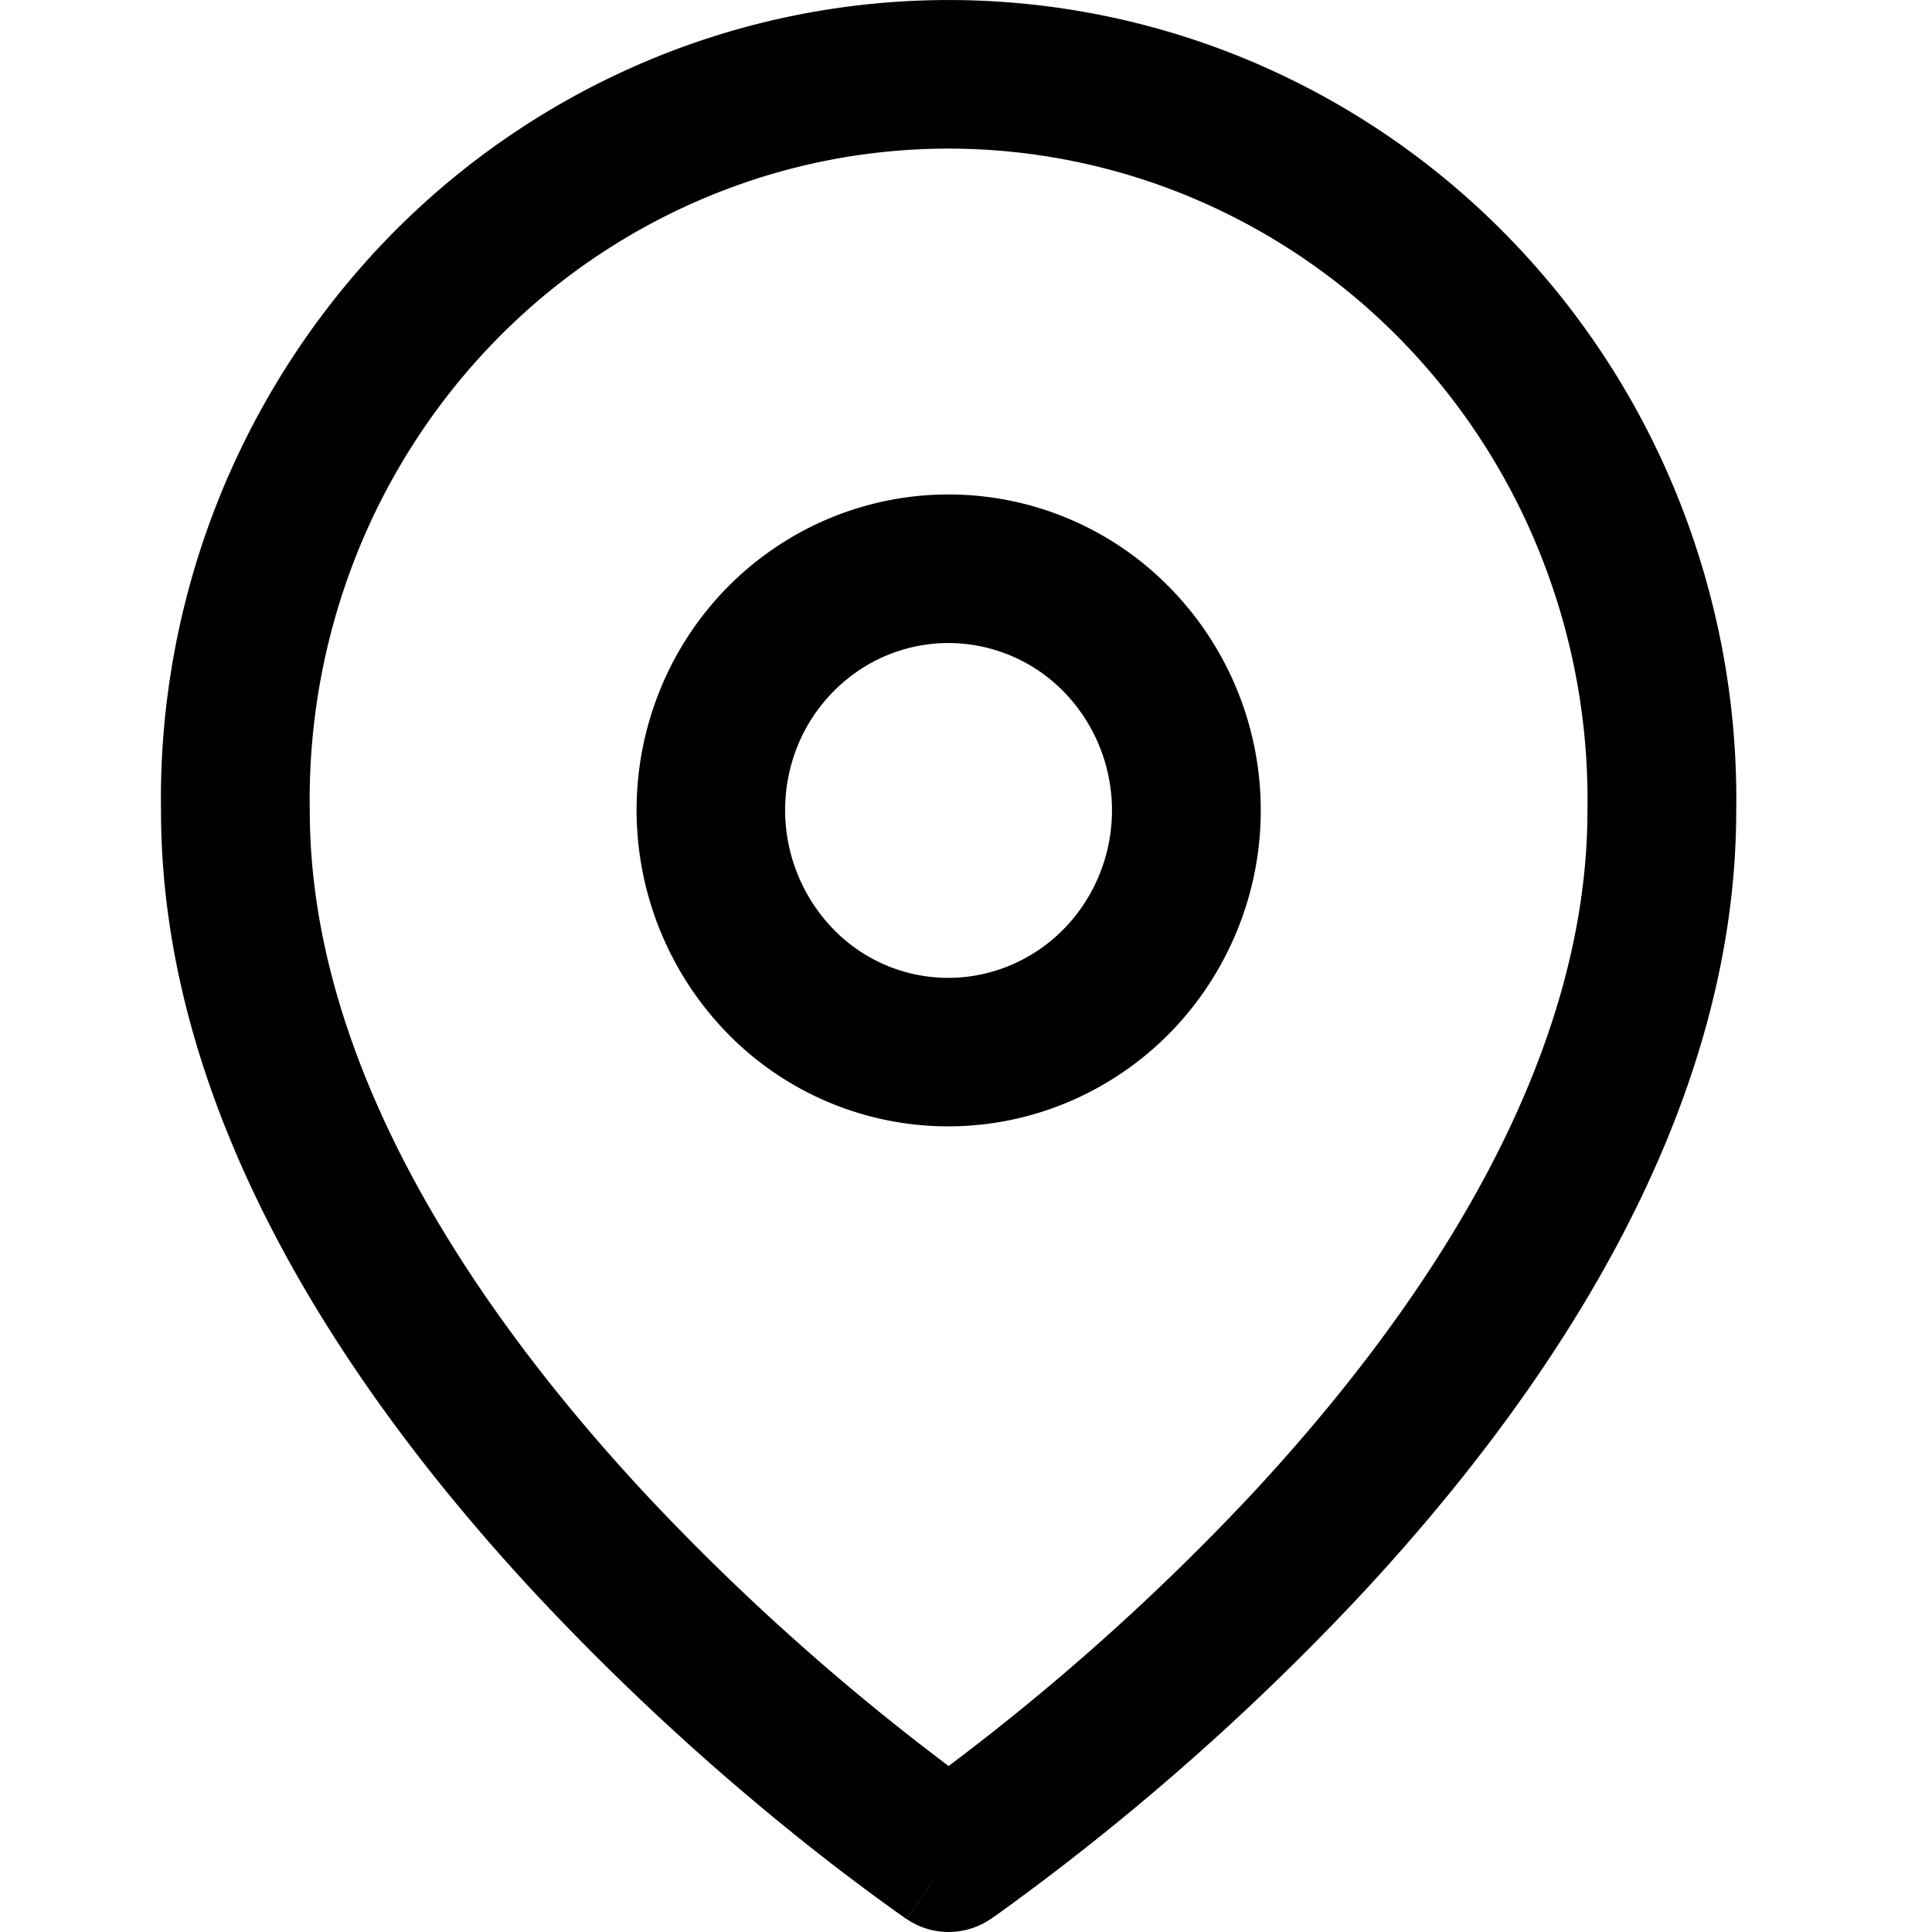
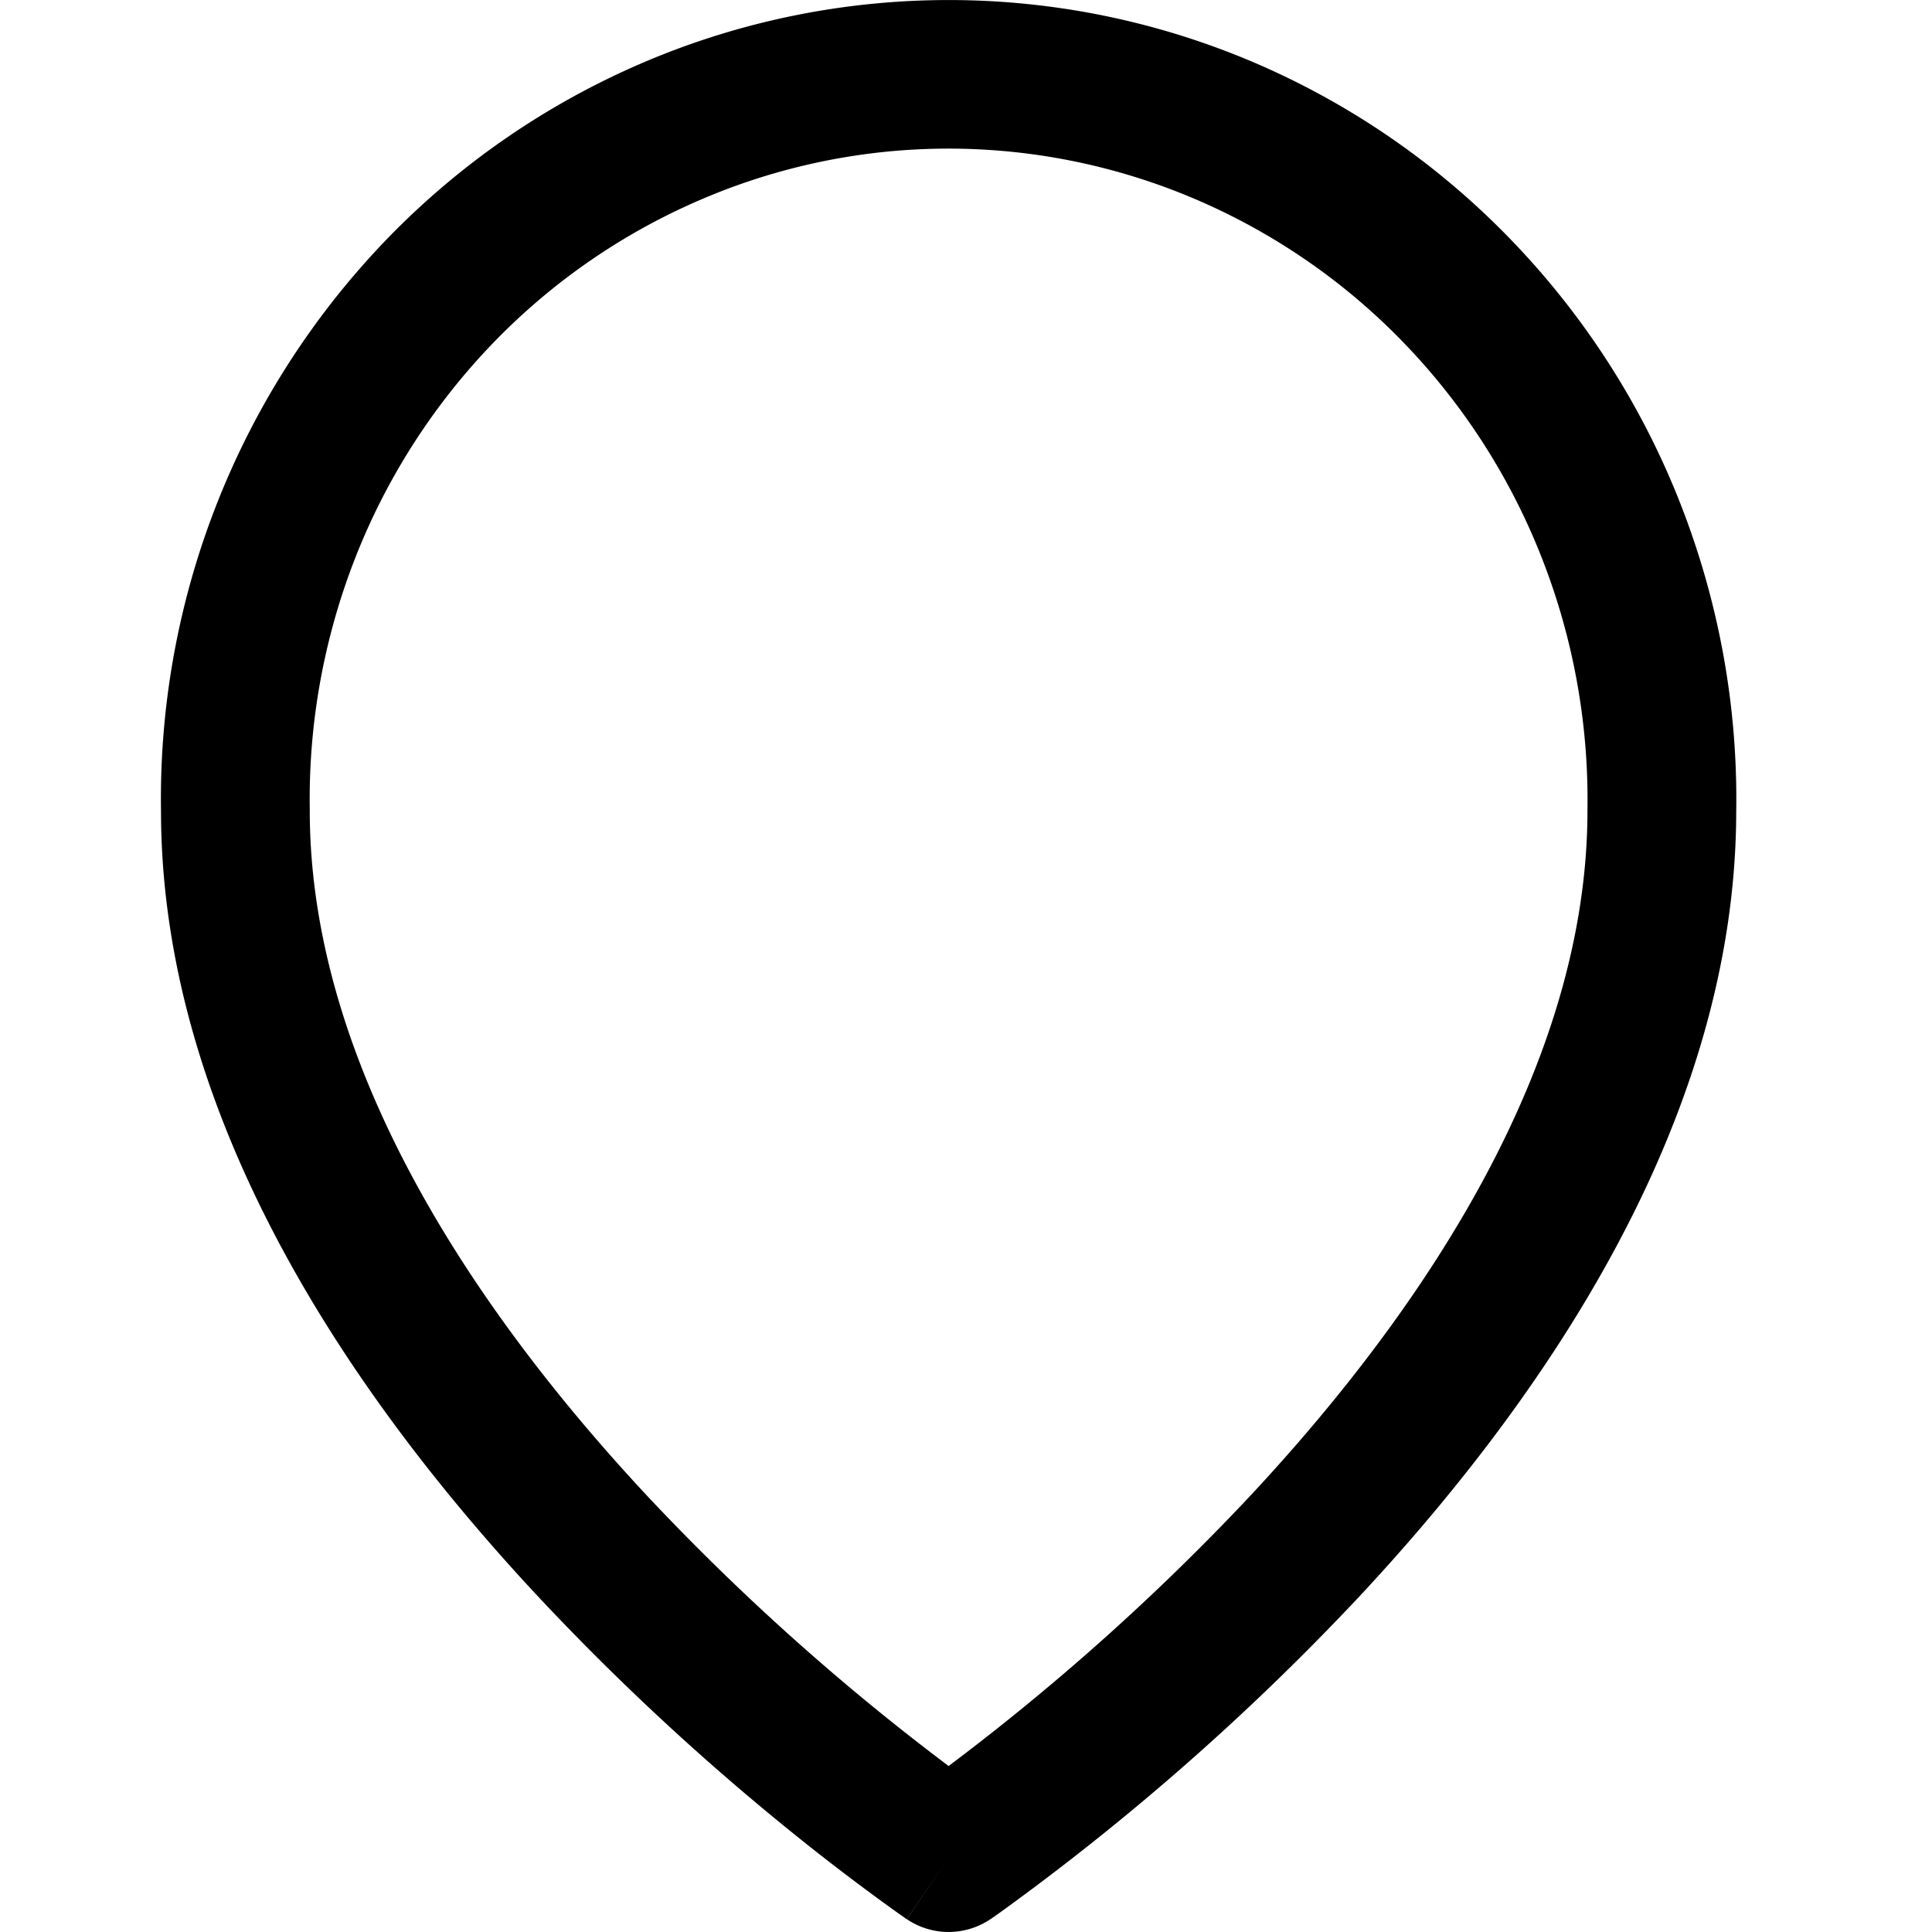
<svg xmlns="http://www.w3.org/2000/svg" viewBox="0 0 12 12" fill="none">
  <path fill-rule="evenodd" clip-rule="evenodd" d="M5.892.923c-.525 0-1.045.106-1.53.313a3.966 3.966 0 00-1.295.89 4.05 4.05 0 00-.858 1.333 4.109 4.109 0 00-.285 1.568v.007c0 1.568 1.002 3.083 2.09 4.251a14.607 14.607 0 001.878 1.684A14.608 14.608 0 007.77 9.286c1.089-1.169 2.09-2.684 2.09-4.252v-.007a4.109 4.109 0 00-.286-1.568 4.05 4.05 0 00-.858-1.333 3.966 3.966 0 00-1.294-.89 3.907 3.907 0 00-1.53-.313zm0 10.616l-.26.382v-.001l-.004-.002-.011-.008-.04-.028a13.988 13.988 0 01-.667-.508 15.53 15.53 0 01-1.57-1.46C2.213 8.706 1.001 6.97 1 5.037a5.007 5.007 0 011.404-3.553A4.89 4.89 0 014.001.386a4.83 4.83 0 013.783 0A4.89 4.89 0 019.38 1.484a4.964 4.964 0 011.054 1.636c.24.61.36 1.26.35 1.917-.001 1.933-1.213 3.67-2.339 4.877a15.527 15.527 0 01-2.238 1.968l-.04.028-.011.008-.004.002-.26-.381zm0 0l.26.381a.463.463 0 01-.52 0l.26-.381z" fill="currentColor" />
-   <path fill-rule="evenodd" clip-rule="evenodd" d="M5.89 3.994a.998.998 0 00-.56.173 1.035 1.035 0 00-.376.466 1.063 1.063 0 00.222 1.138.993.993 0 001.101.224 1.02 1.02 0 00.456-.381 1.057 1.057 0 00-.127-1.319 1.003 1.003 0 00-.715-.301zm-1.079-.59a1.921 1.921 0 012.453.244 1.975 1.975 0 01.24 2.473 1.944 1.944 0 01-.869.724 1.916 1.916 0 01-2.117-.427A1.986 1.986 0 014.1 4.284c.145-.357.392-.664.711-.88z" fill="currentColor" />
</svg>